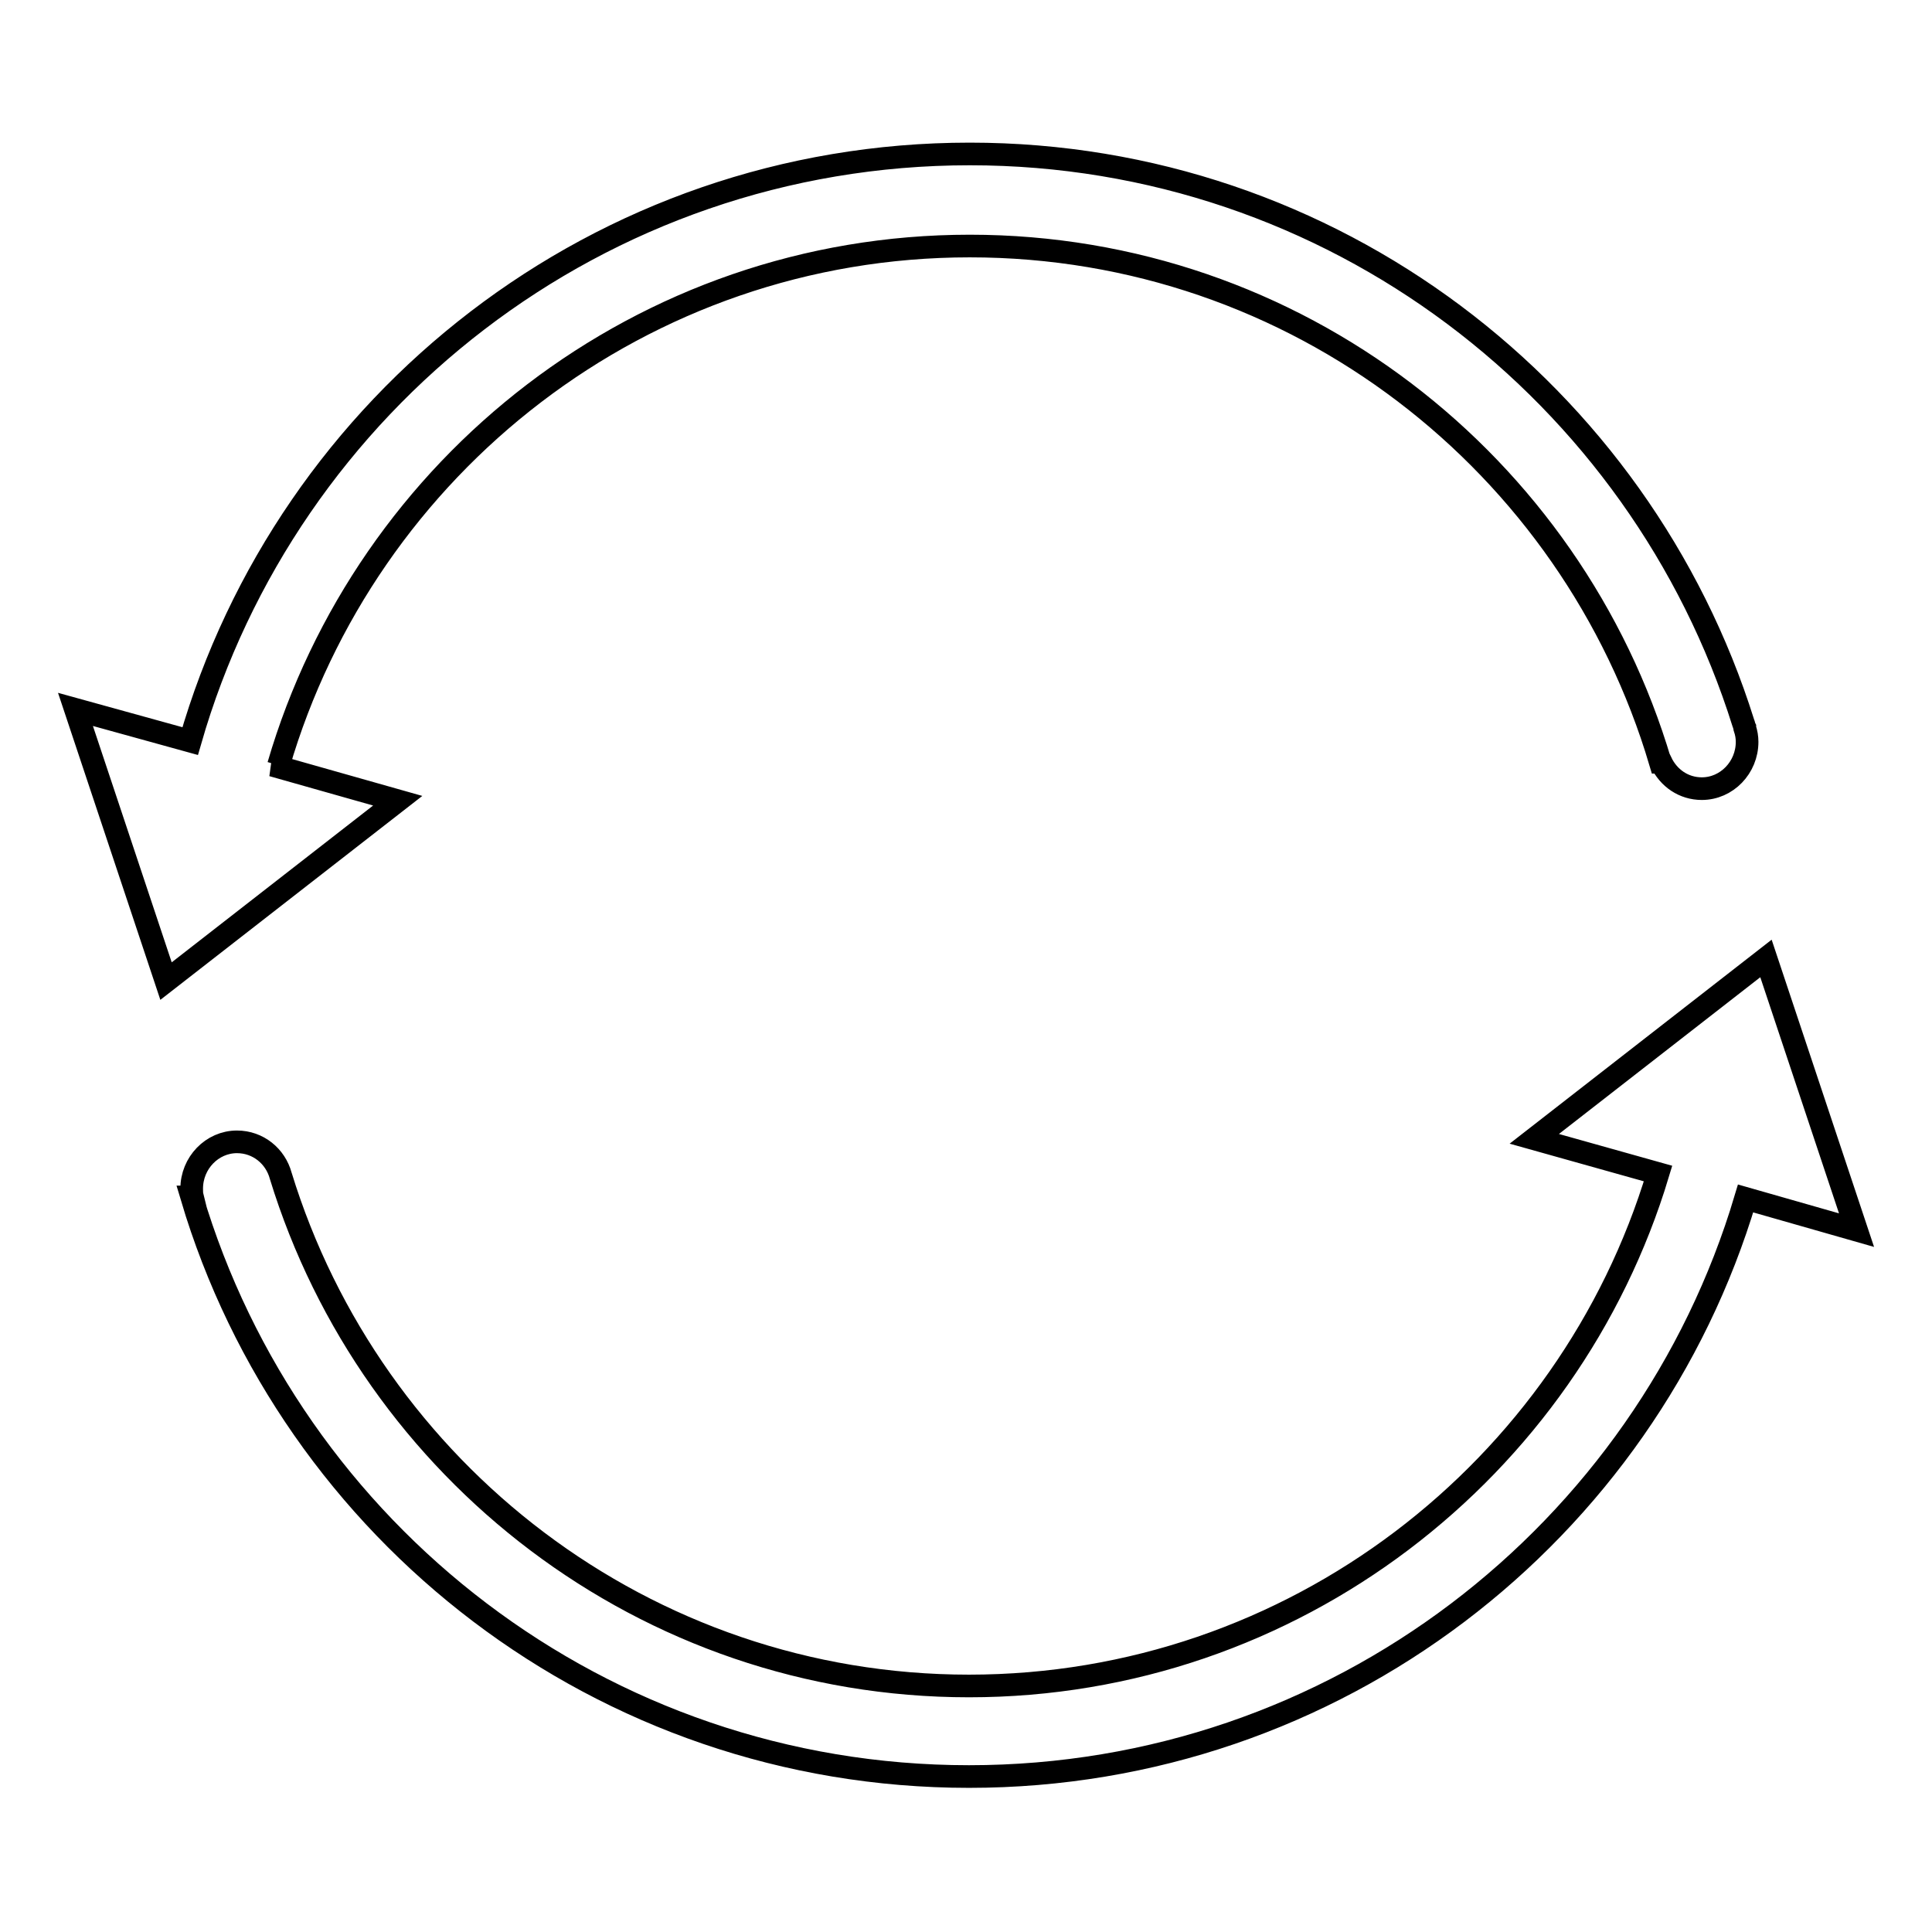
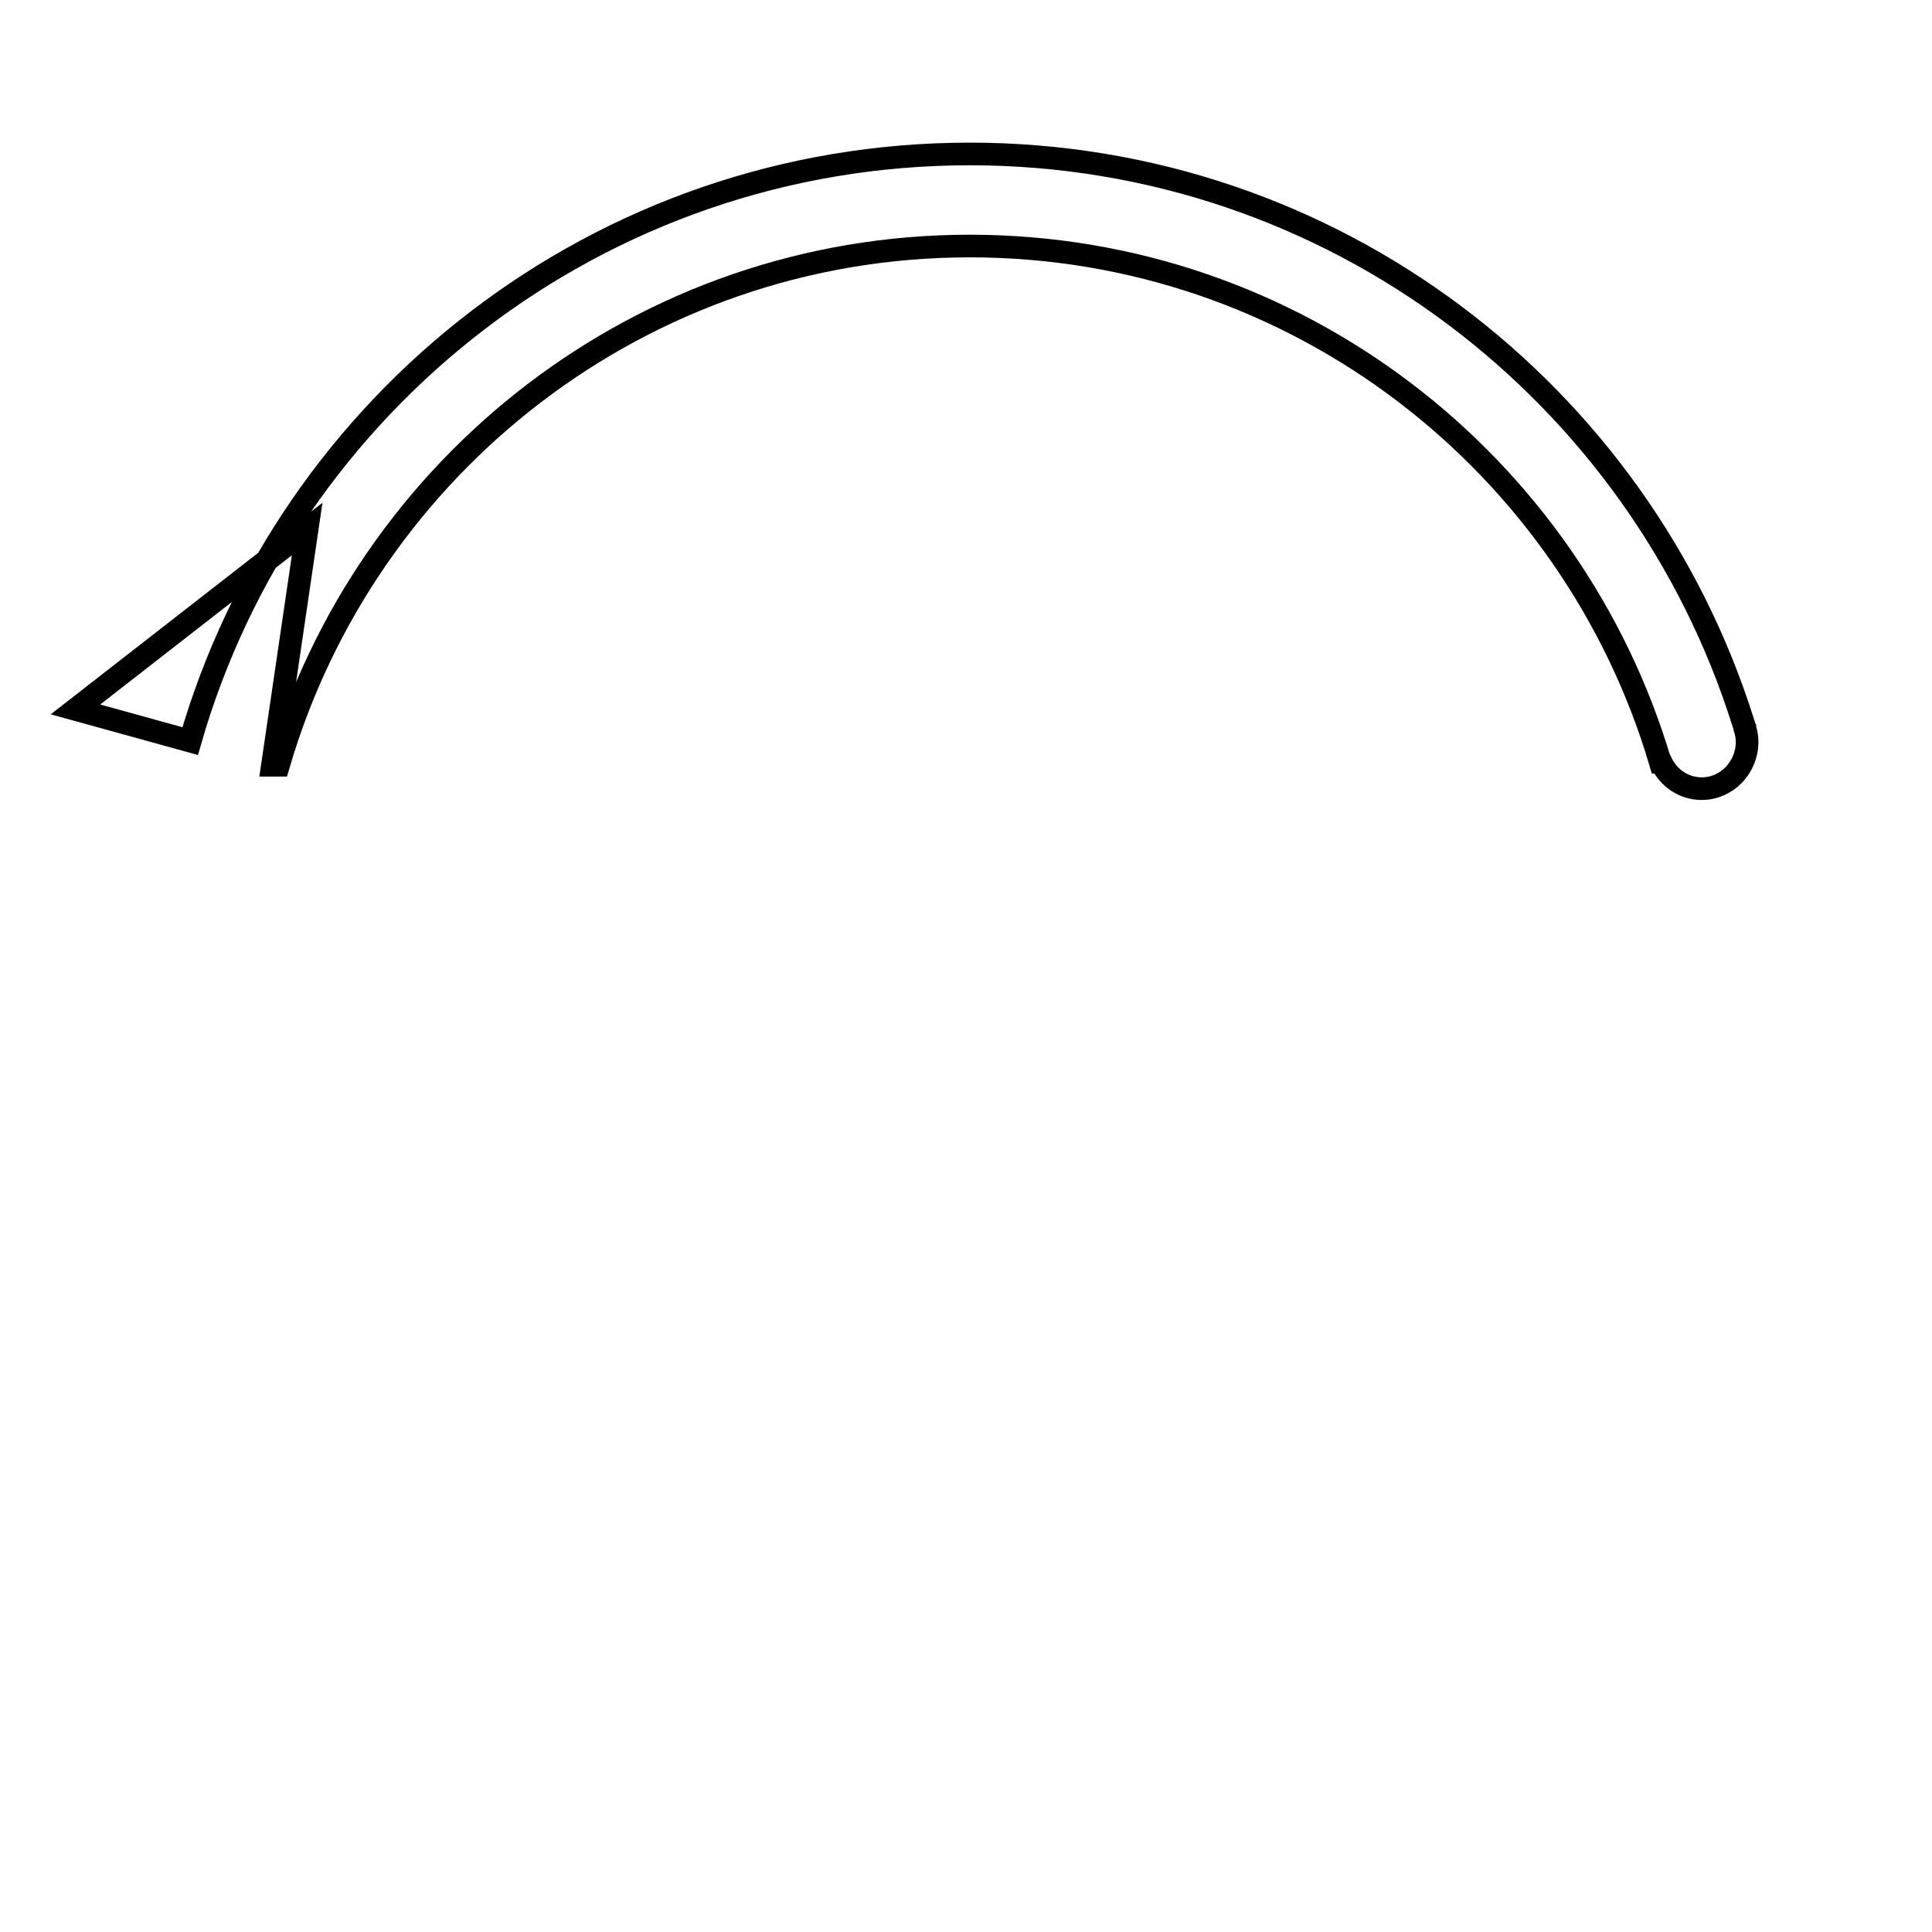
<svg xmlns="http://www.w3.org/2000/svg" version="1.1" x="0px" y="0px" viewBox="0 0 256 256" enable-background="new 0 0 256 256" xml:space="preserve">
  <g>
    <g>
-       <path stroke-width="3" fill-opacity="0" stroke="#000000" d="M36.1,101.4h0.8c11.6-39.7,48.2-68.8,91.6-68.8c43.3,0,79.8,28.9,91.5,68.4l0.1,0c1,2.1,3,3.5,5.4,3.5c3.3,0,6-2.8,6-6.2c0-0.6-0.1-1.2-0.3-1.8l0,0c0,0,0-0.1,0-0.1c-0.1-0.2-0.1-0.4-0.2-0.6c-13.7-43.7-54.4-75.4-102.5-75.4c-49.1,0-90.4,32.9-103.3,77.8L10,94l12,36l30.7-23.9L36.1,101.4z" />
-       <path stroke-width="3" fill-opacity="0" stroke="#000000" d="M246,163l-12-36l-30.7,23.9l16.4,4.6c-11.8,39.2-48.3,67.9-91.3,67.9c-42.9,0-79.2-28.5-91.2-67.6h0c-0.7-2.6-3-4.5-5.8-4.5c-3.3,0-6,2.8-6,6.2c0,0.4,0,0.7,0.1,1.1l-0.1,0c13.2,44.4,54.3,76.8,103,76.8c48.6,0,89.7-32.3,102.9-76.6L246,163z" />
+       <path stroke-width="3" fill-opacity="0" stroke="#000000" d="M36.1,101.4h0.8c11.6-39.7,48.2-68.8,91.6-68.8c43.3,0,79.8,28.9,91.5,68.4l0.1,0c1,2.1,3,3.5,5.4,3.5c3.3,0,6-2.8,6-6.2c0-0.6-0.1-1.2-0.3-1.8l0,0c0,0,0-0.1,0-0.1c-0.1-0.2-0.1-0.4-0.2-0.6c-13.7-43.7-54.4-75.4-102.5-75.4c-49.1,0-90.4,32.9-103.3,77.8L10,94l30.7-23.9L36.1,101.4z" />
    </g>
  </g>
</svg>